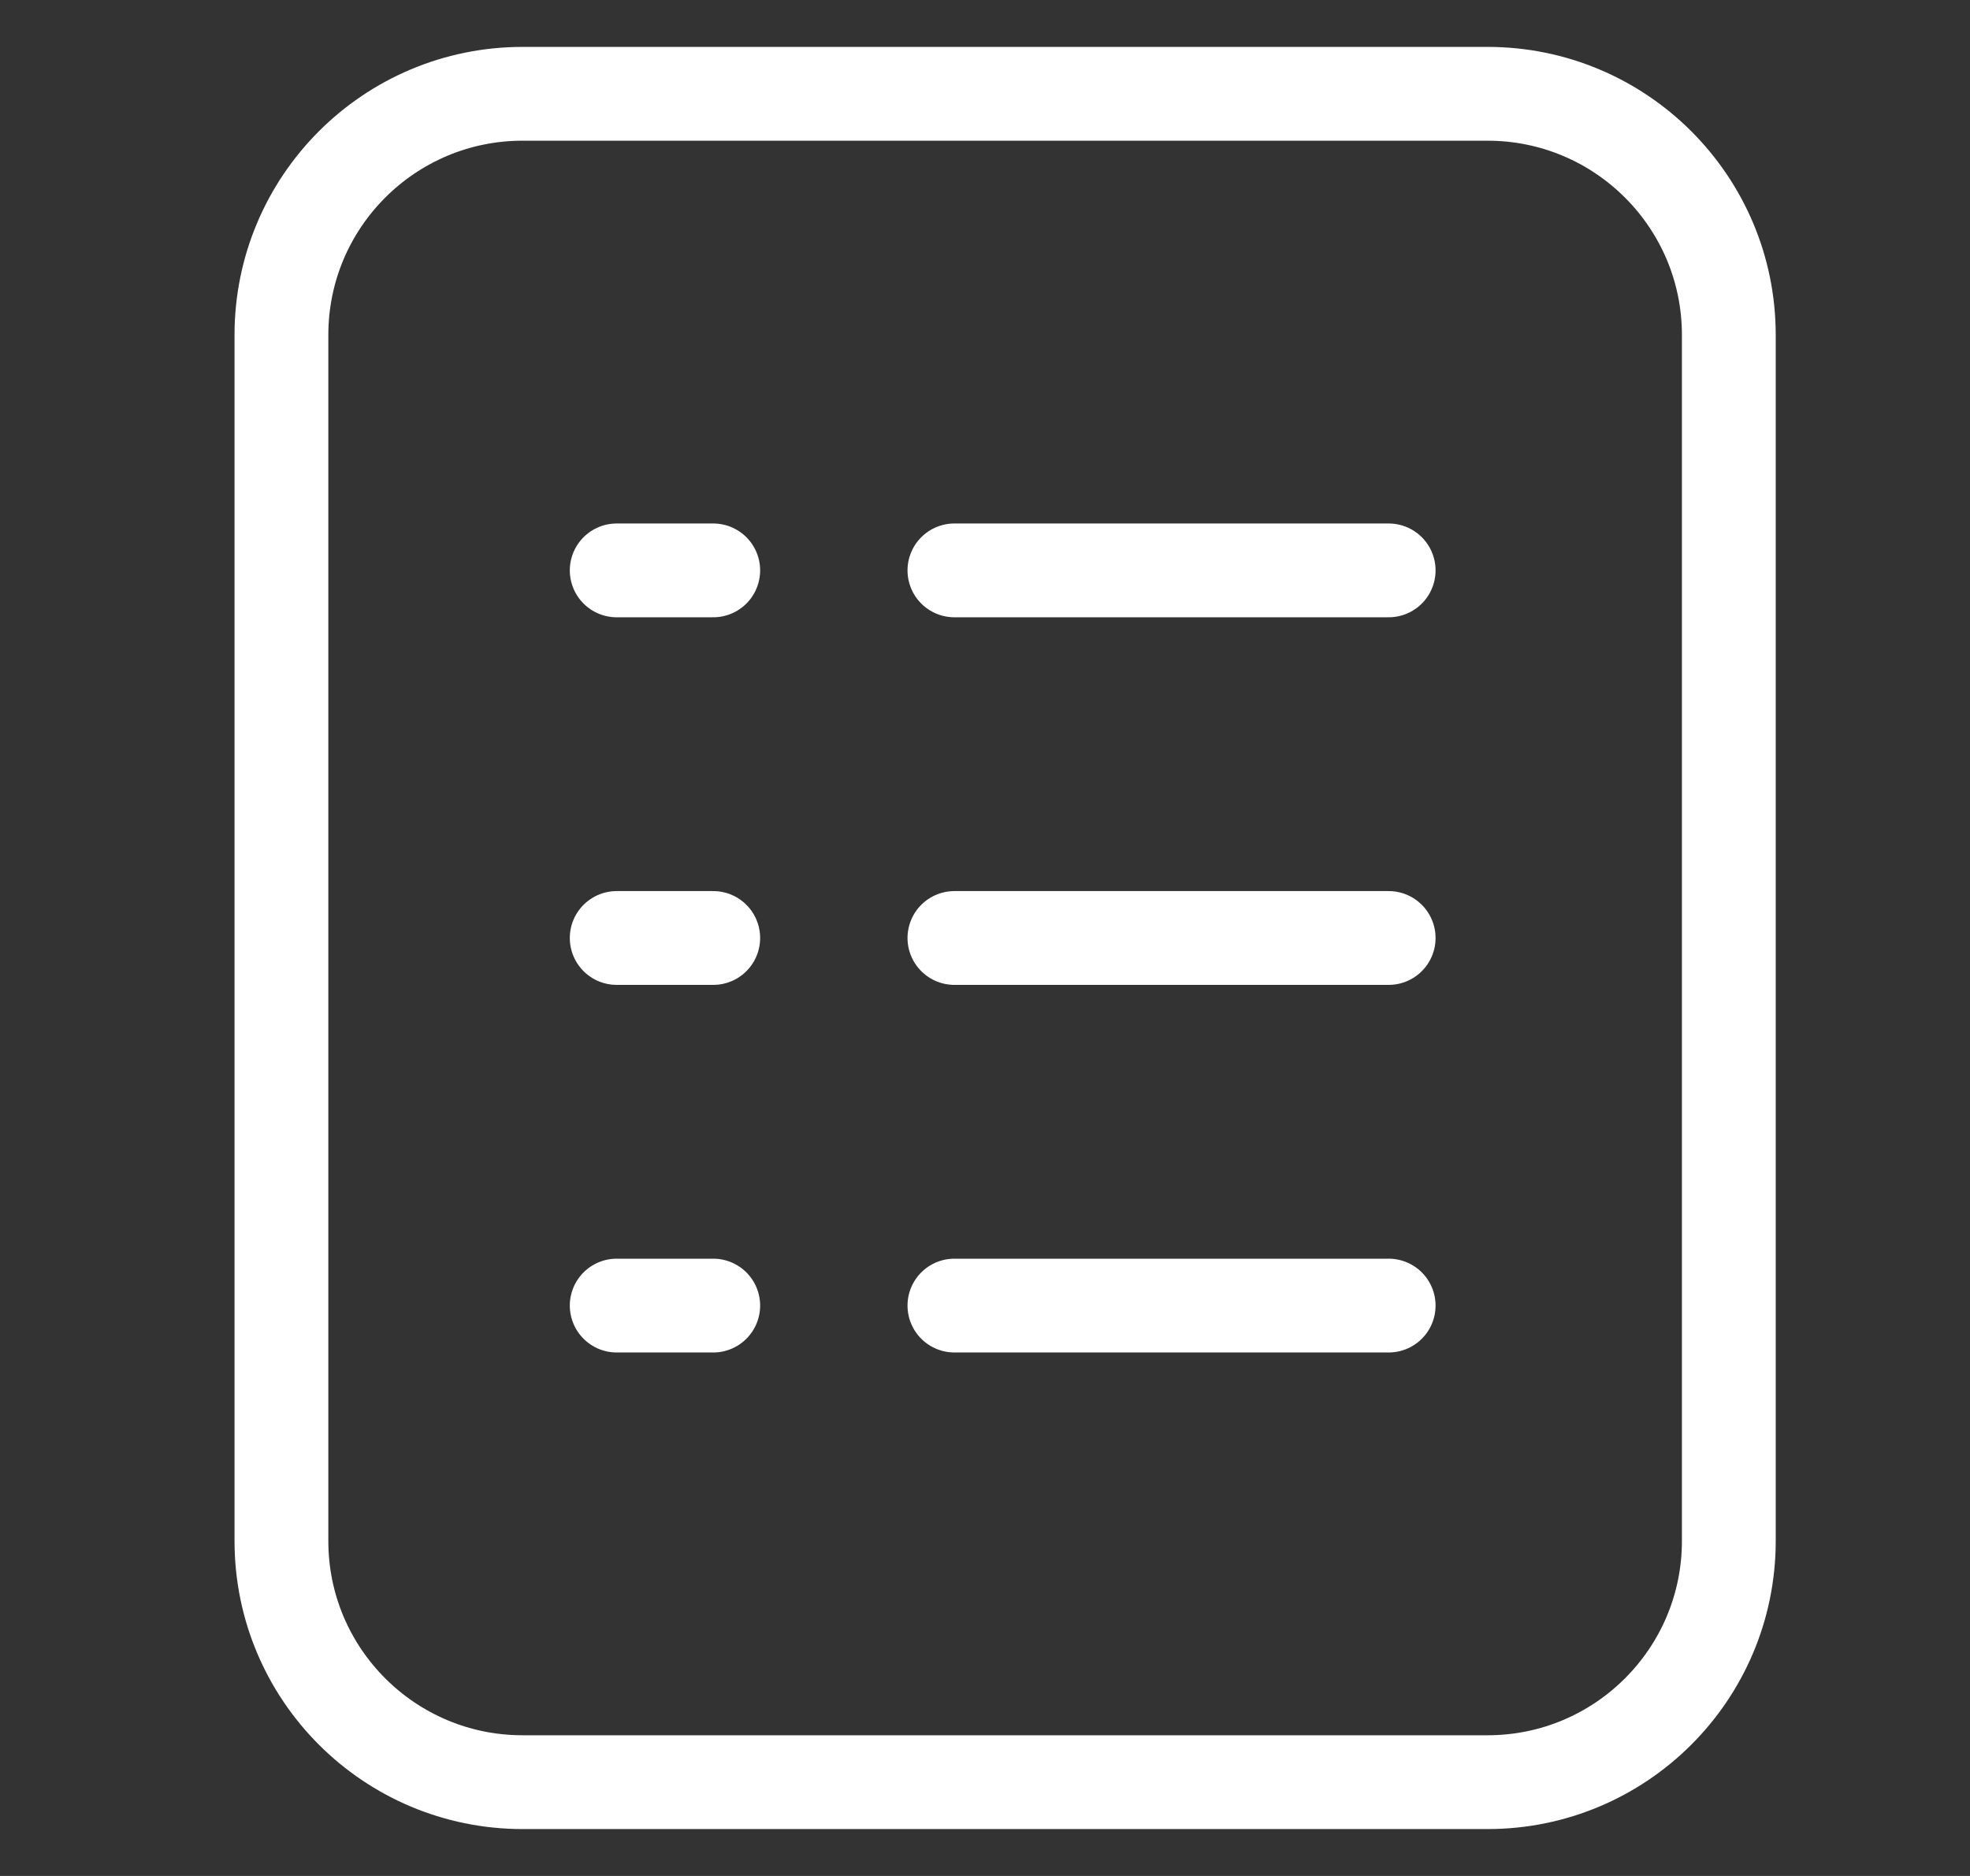
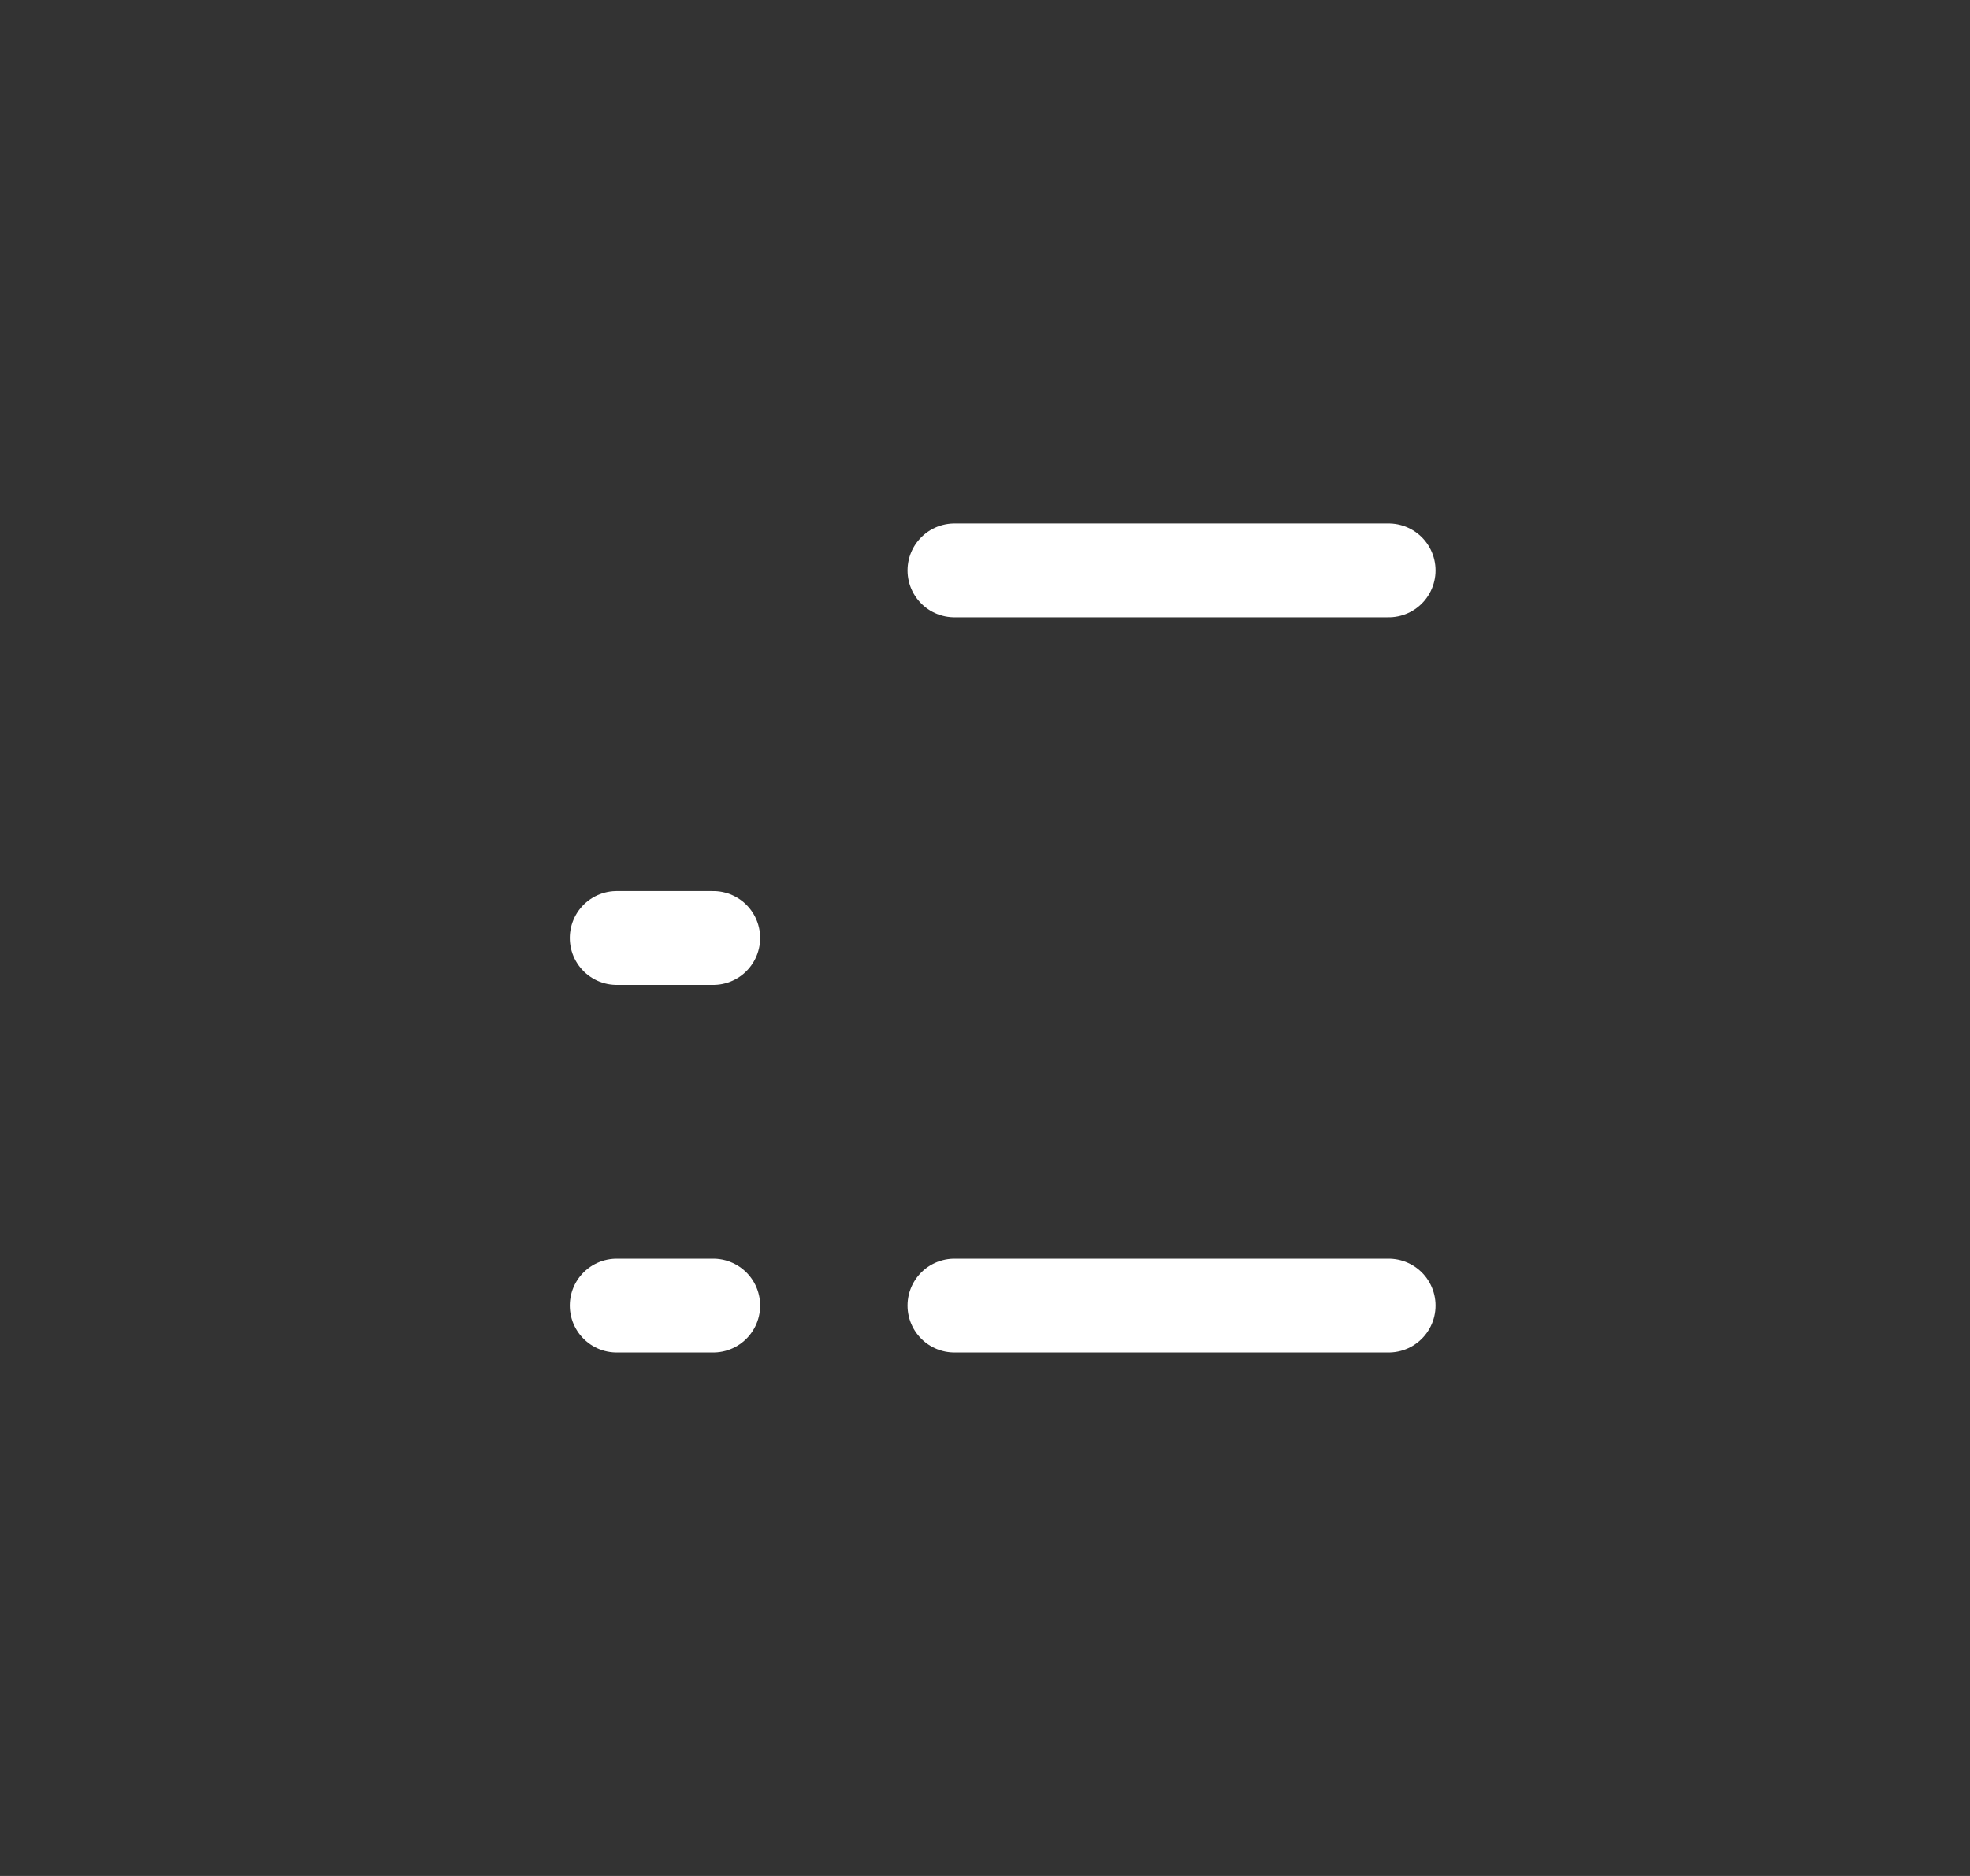
<svg xmlns="http://www.w3.org/2000/svg" width="21" height="20" viewBox="0 0 21 20" fill="none">
  <rect x="0" y="0" width="21" height="20" fill="#333333" stroke="none" />
-   <path d="M15.857 1H5.571C4.151 1 3 2.151 3 3.571V16.429C3 17.849 4.151 19 5.571 19H15.857C17.277 19 18.429 17.849 18.429 16.429V3.571C18.429 2.151 17.277 1 15.857 1Z" stroke="white" stroke-linecap="round" />
  <path d="M10.174 6.081H14.803" stroke="white" stroke-linecap="round" />
-   <path d="M10.174 10H14.803" stroke="white" stroke-linecap="round" />
  <path d="M10.174 13.919H14.803" stroke="white" stroke-linecap="round" />
-   <path d="M6.574 6.081H7.603" stroke="white" stroke-linecap="round" />
  <path d="M6.574 10H7.603" stroke="white" stroke-linecap="round" />
  <path d="M6.574 13.919H7.603" stroke="white" stroke-linecap="round" />
</svg>